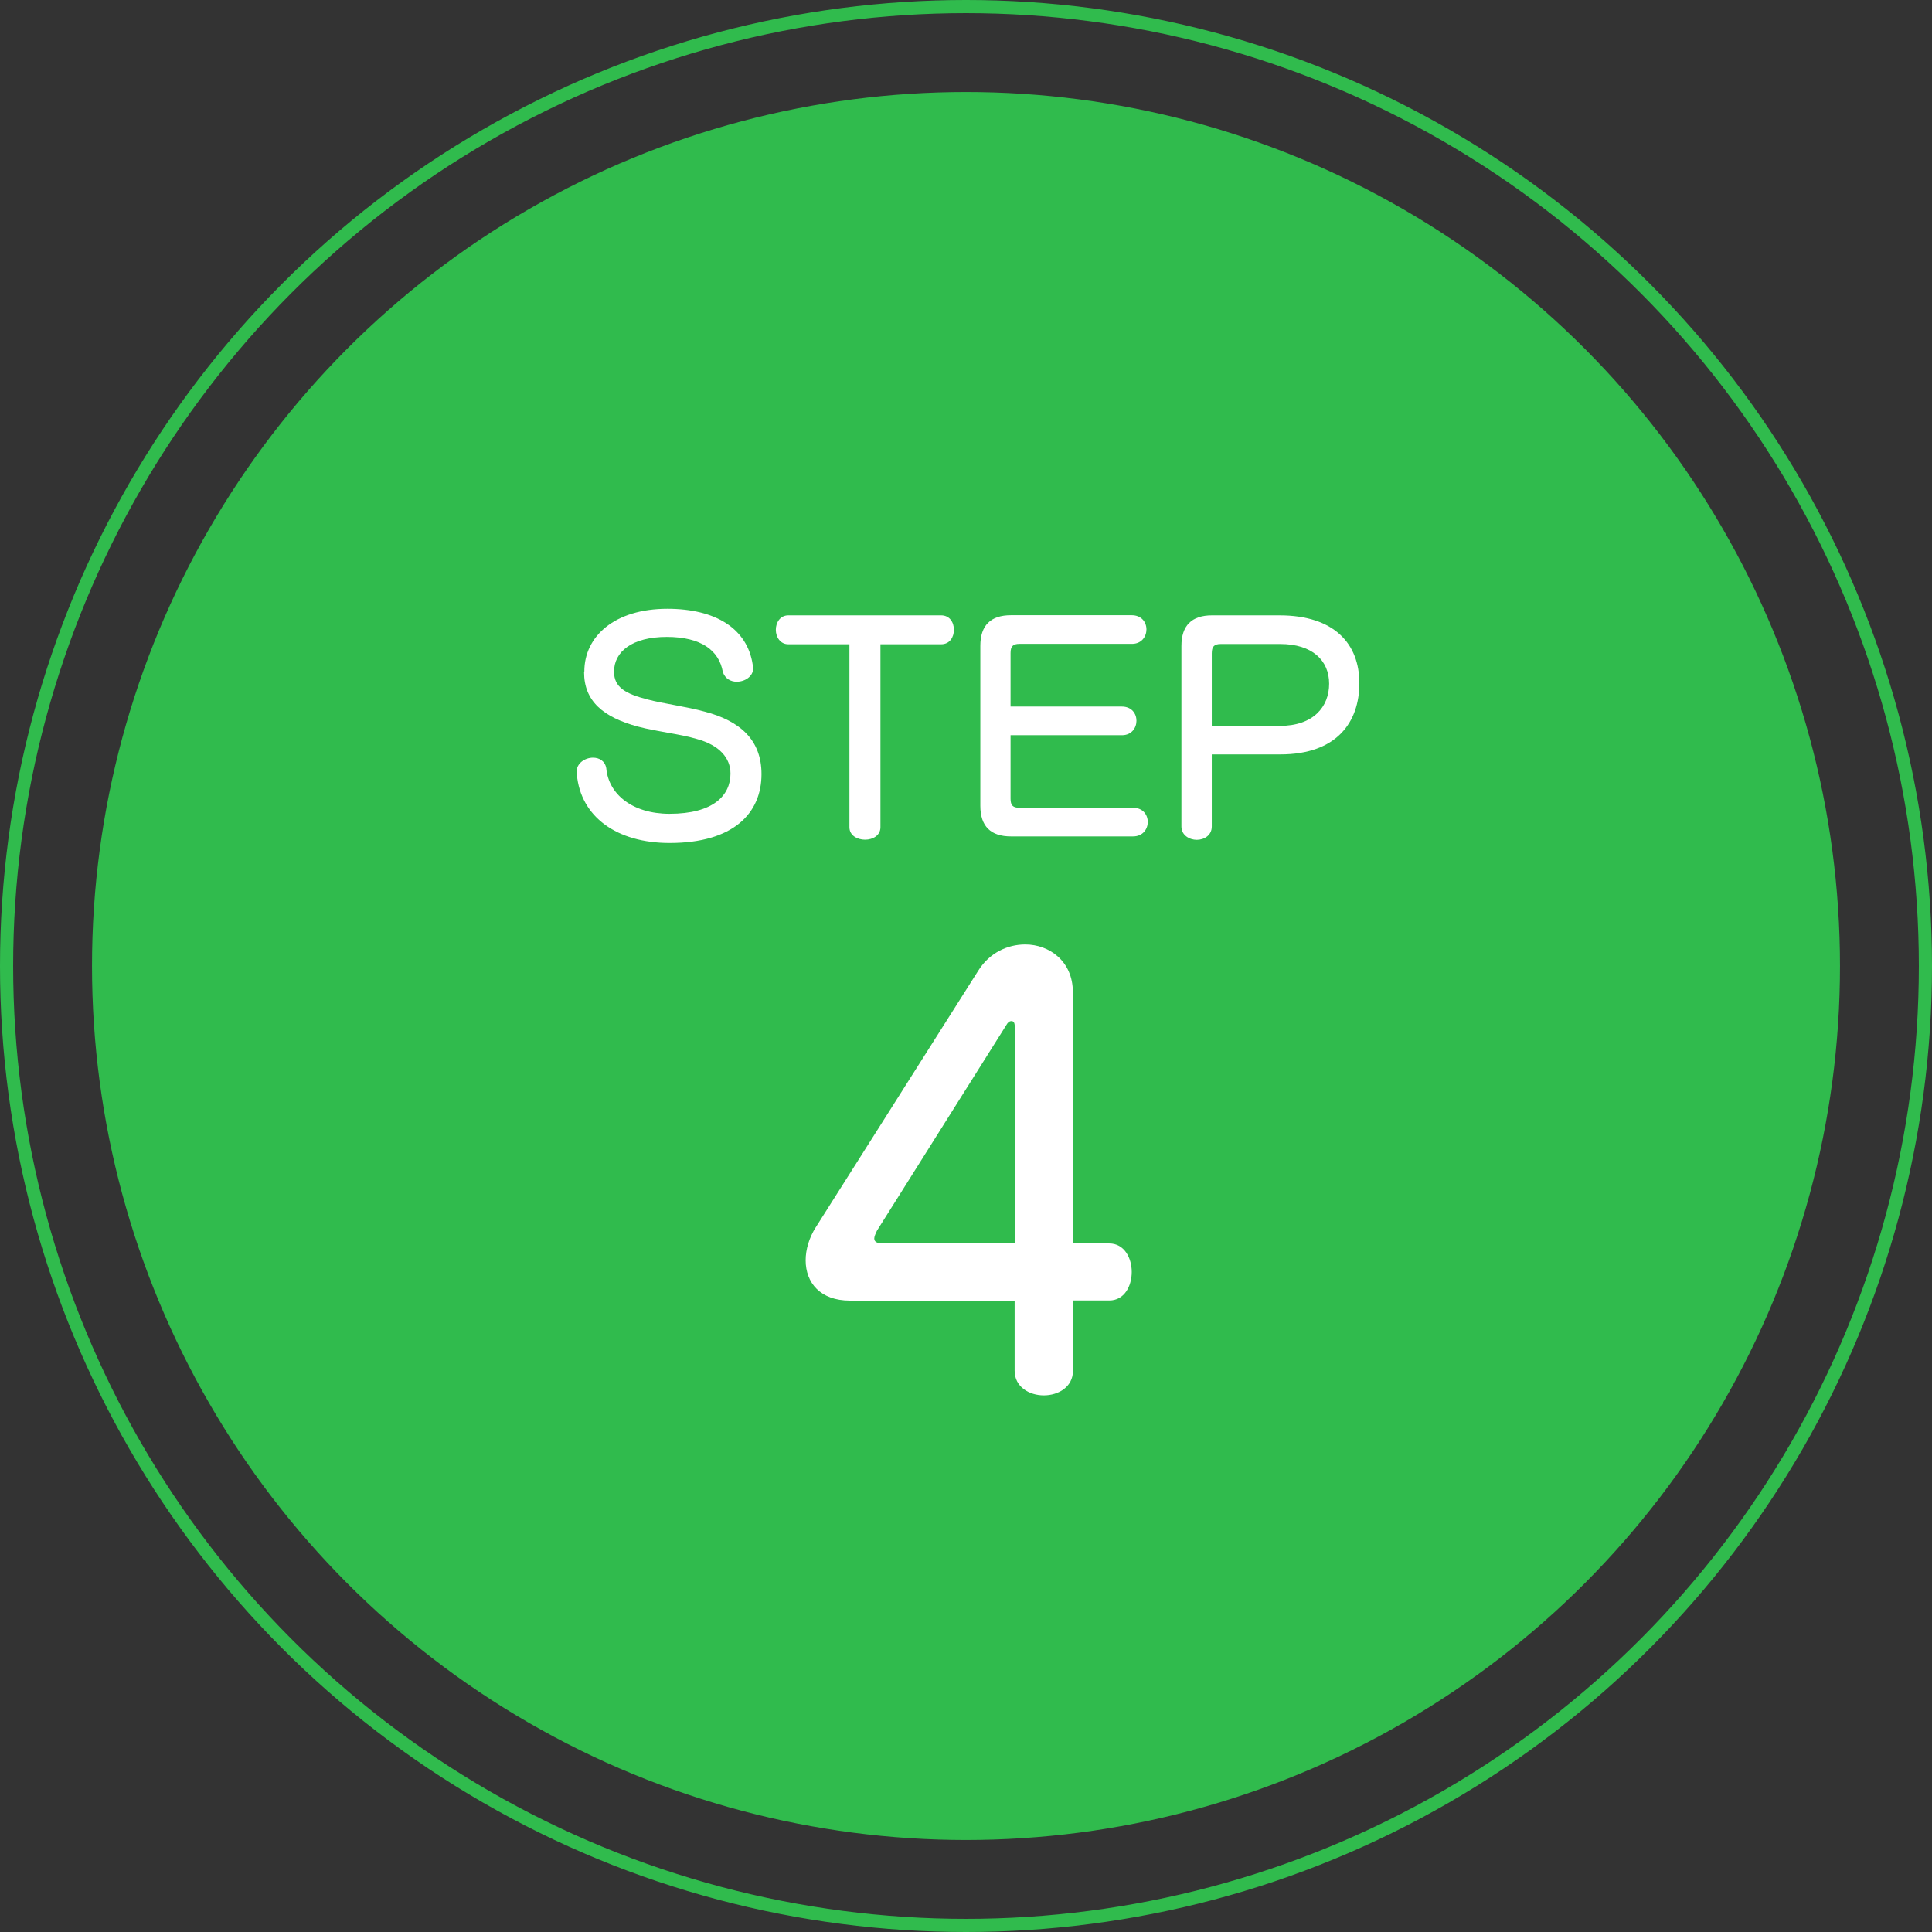
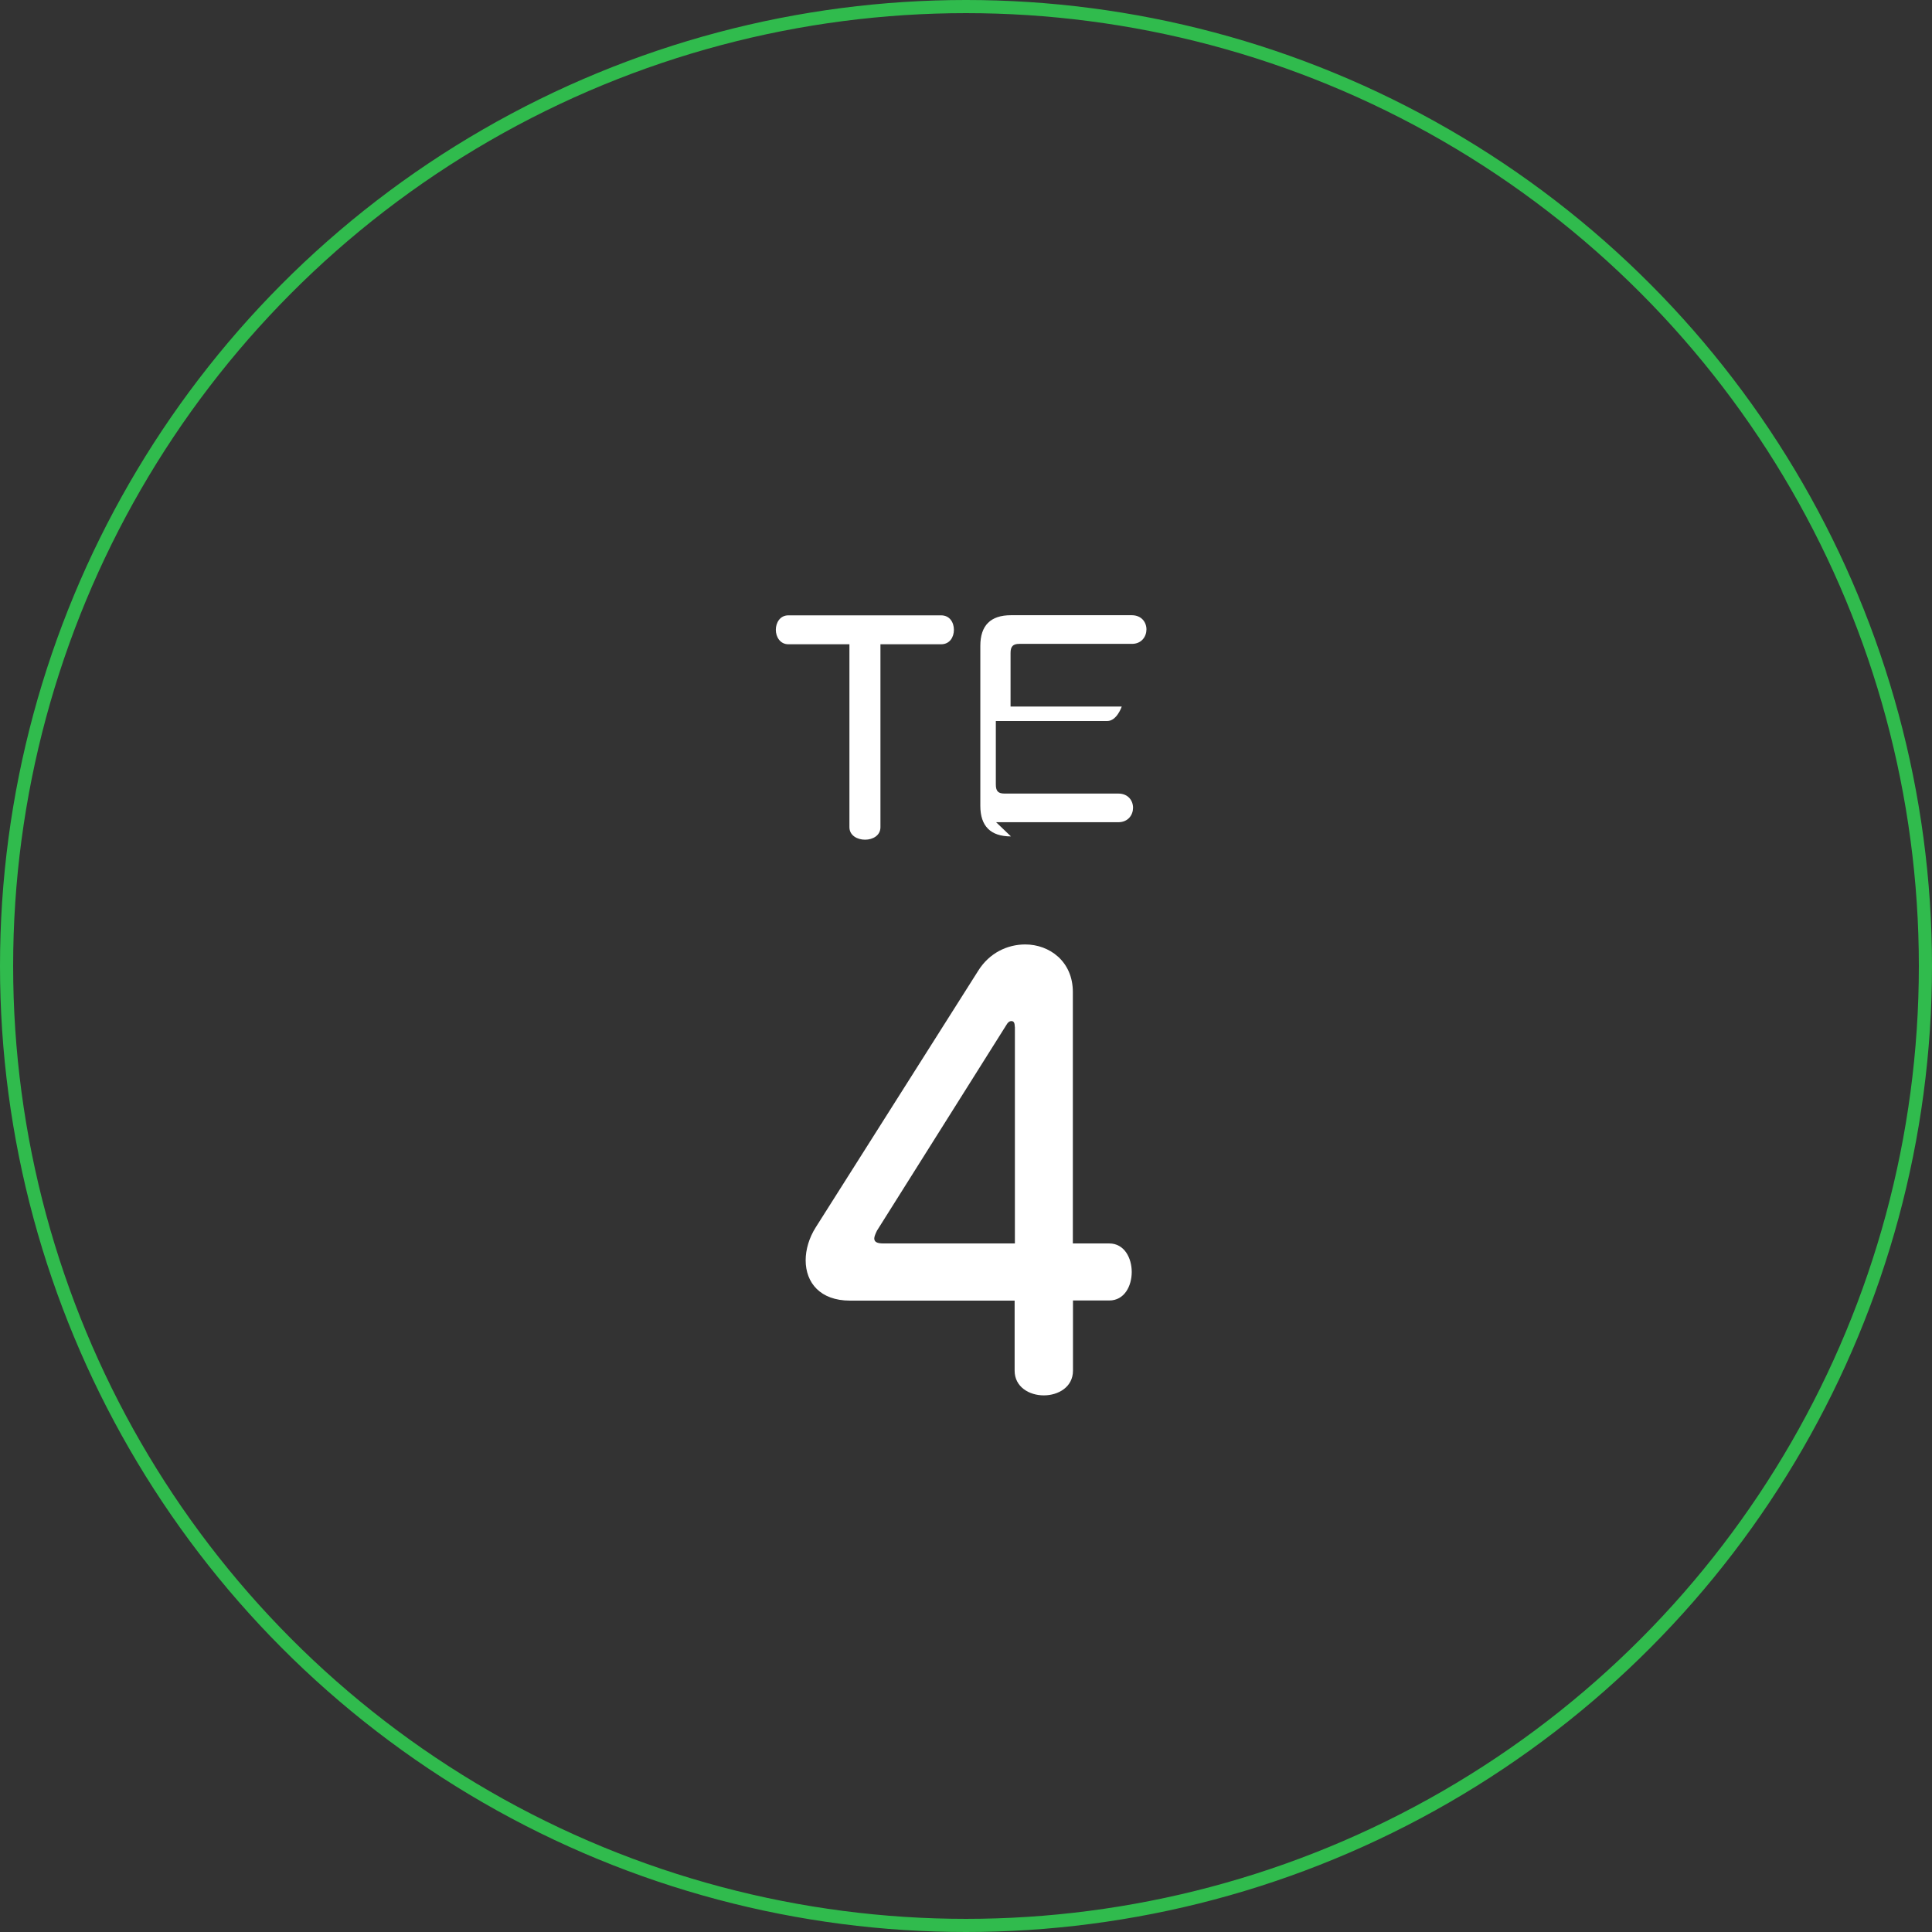
<svg xmlns="http://www.w3.org/2000/svg" id="_レイヤー_1" data-name="レイヤー 1" viewBox="0 0 147 147">
  <rect x="0" y="0" width="147" height="147" fill="#333333" stroke="none" />
  <defs>
    <style>
      .cls-1 {
        fill: none;
        stroke: #30bb4d;
        stroke-miterlimit: 10;
      }

      .cls-2 {
        fill: #fff;
      }

      .cls-2, .cls-3 {
        stroke-width: 0px;
      }

      .cls-3 {
        fill: #30bb4d;
      }
    </style>
  </defs>
-   <circle class="cls-3" cx="73.5" cy="73.5" r="66.5" />
  <circle class="cls-1" cx="73.5" cy="73.5" r="73" />
  <g>
-     <path class="cls-2" d="m44.46,51.09c0-2.68,2.31-4.77,6.32-4.77,3.67,0,6.08,1.51,6.49,4.25.02.09.04.17.04.26,0,.65-.65,1.04-1.25,1.04-.45,0-.88-.22-1.06-.73-.28-1.64-1.64-2.68-4.27-2.68s-4.01,1.12-4.01,2.65c0,1.19.88,1.68,2.55,2.11,1.21.32,2.96.54,4.36.93,2.7.71,4.31,2.16,4.31,4.75,0,2.98-2.14,5.24-6.99,5.24-4.01,0-6.77-1.98-7.06-5.22,0-.06-.02-.13-.02-.19,0-.67.65-1.08,1.25-1.08.47,0,.91.24,1.01.8.17,1.98,1.99,3.47,4.81,3.47,3.34,0,4.64-1.4,4.64-3.06,0-1.19-.84-2.16-2.55-2.63-1.29-.39-2.96-.54-4.51-.95-2.61-.71-4.08-1.92-4.08-4.14v-.04Z" />
    <path class="cls-2" d="m64.64,49.02h-4.66c-.62,0-.95-.56-.95-1.1s.32-1.1.95-1.1h11.63c.65,0,.97.54.97,1.1s-.32,1.1-.97,1.1h-4.62v13.92c0,.63-.58.95-1.17.95s-1.19-.32-1.19-.95v-13.92Z" />
-     <path class="cls-2" d="m76.92,63.64c-1.55,0-2.33-.78-2.33-2.33v-12.17c0-1.55.78-2.33,2.33-2.33h9.19c.75,0,1.12.54,1.12,1.08s-.37,1.1-1.1,1.1h-8.57c-.48,0-.67.19-.67.69v4.08h8.46c.76,0,1.12.54,1.12,1.08s-.37,1.1-1.1,1.1h-8.48v4.83c0,.52.19.69.67.69h8.65c.75,0,1.12.54,1.12,1.08s-.37,1.1-1.12,1.1h-9.3Z" />
-     <path class="cls-2" d="m92.2,57.39v5.5c0,.67-.58,1.01-1.14,1.01s-1.17-.35-1.17-1.01v-13.74c0-1.55.78-2.33,2.33-2.33h5.13c4.19,0,6.08,2.18,6.08,5.16s-1.73,5.42-6.02,5.42h-5.22Zm5.18-2.16c2.55,0,3.75-1.45,3.75-3.21s-1.27-3.02-3.73-3.02h-4.51c-.5,0-.69.19-.69.71v5.52h5.18Z" />
+     <path class="cls-2" d="m76.92,63.64c-1.55,0-2.33-.78-2.33-2.33v-12.17c0-1.55.78-2.33,2.33-2.33h9.19c.75,0,1.12.54,1.12,1.08s-.37,1.1-1.1,1.1h-8.57c-.48,0-.67.19-.67.69v4.08h8.46s-.37,1.1-1.1,1.1h-8.48v4.83c0,.52.19.69.67.69h8.65c.75,0,1.12.54,1.12,1.08s-.37,1.1-1.12,1.1h-9.3Z" />
  </g>
  <path class="cls-2" d="m81.64,98.96v5.33c0,1.24-1.11,1.88-2.22,1.88s-2.22-.64-2.22-1.88v-5.33h-12.53c-2.26,0-3.37-1.36-3.37-3.07,0-.81.26-1.71.77-2.51l12.36-19.52c.85-1.36,2.22-2,3.58-2,1.83,0,3.62,1.28,3.62,3.62v19.13h2.77c1.15,0,1.71,1.11,1.71,2.17s-.55,2.17-1.71,2.17h-2.77Zm-4.43-20.84c0-.3-.08-.43-.26-.43-.13,0-.26.08-.38.3l-9.84,15.64c-.13.26-.21.47-.21.6,0,.26.21.38.68.38h10.02v-16.49Z" />
</svg>